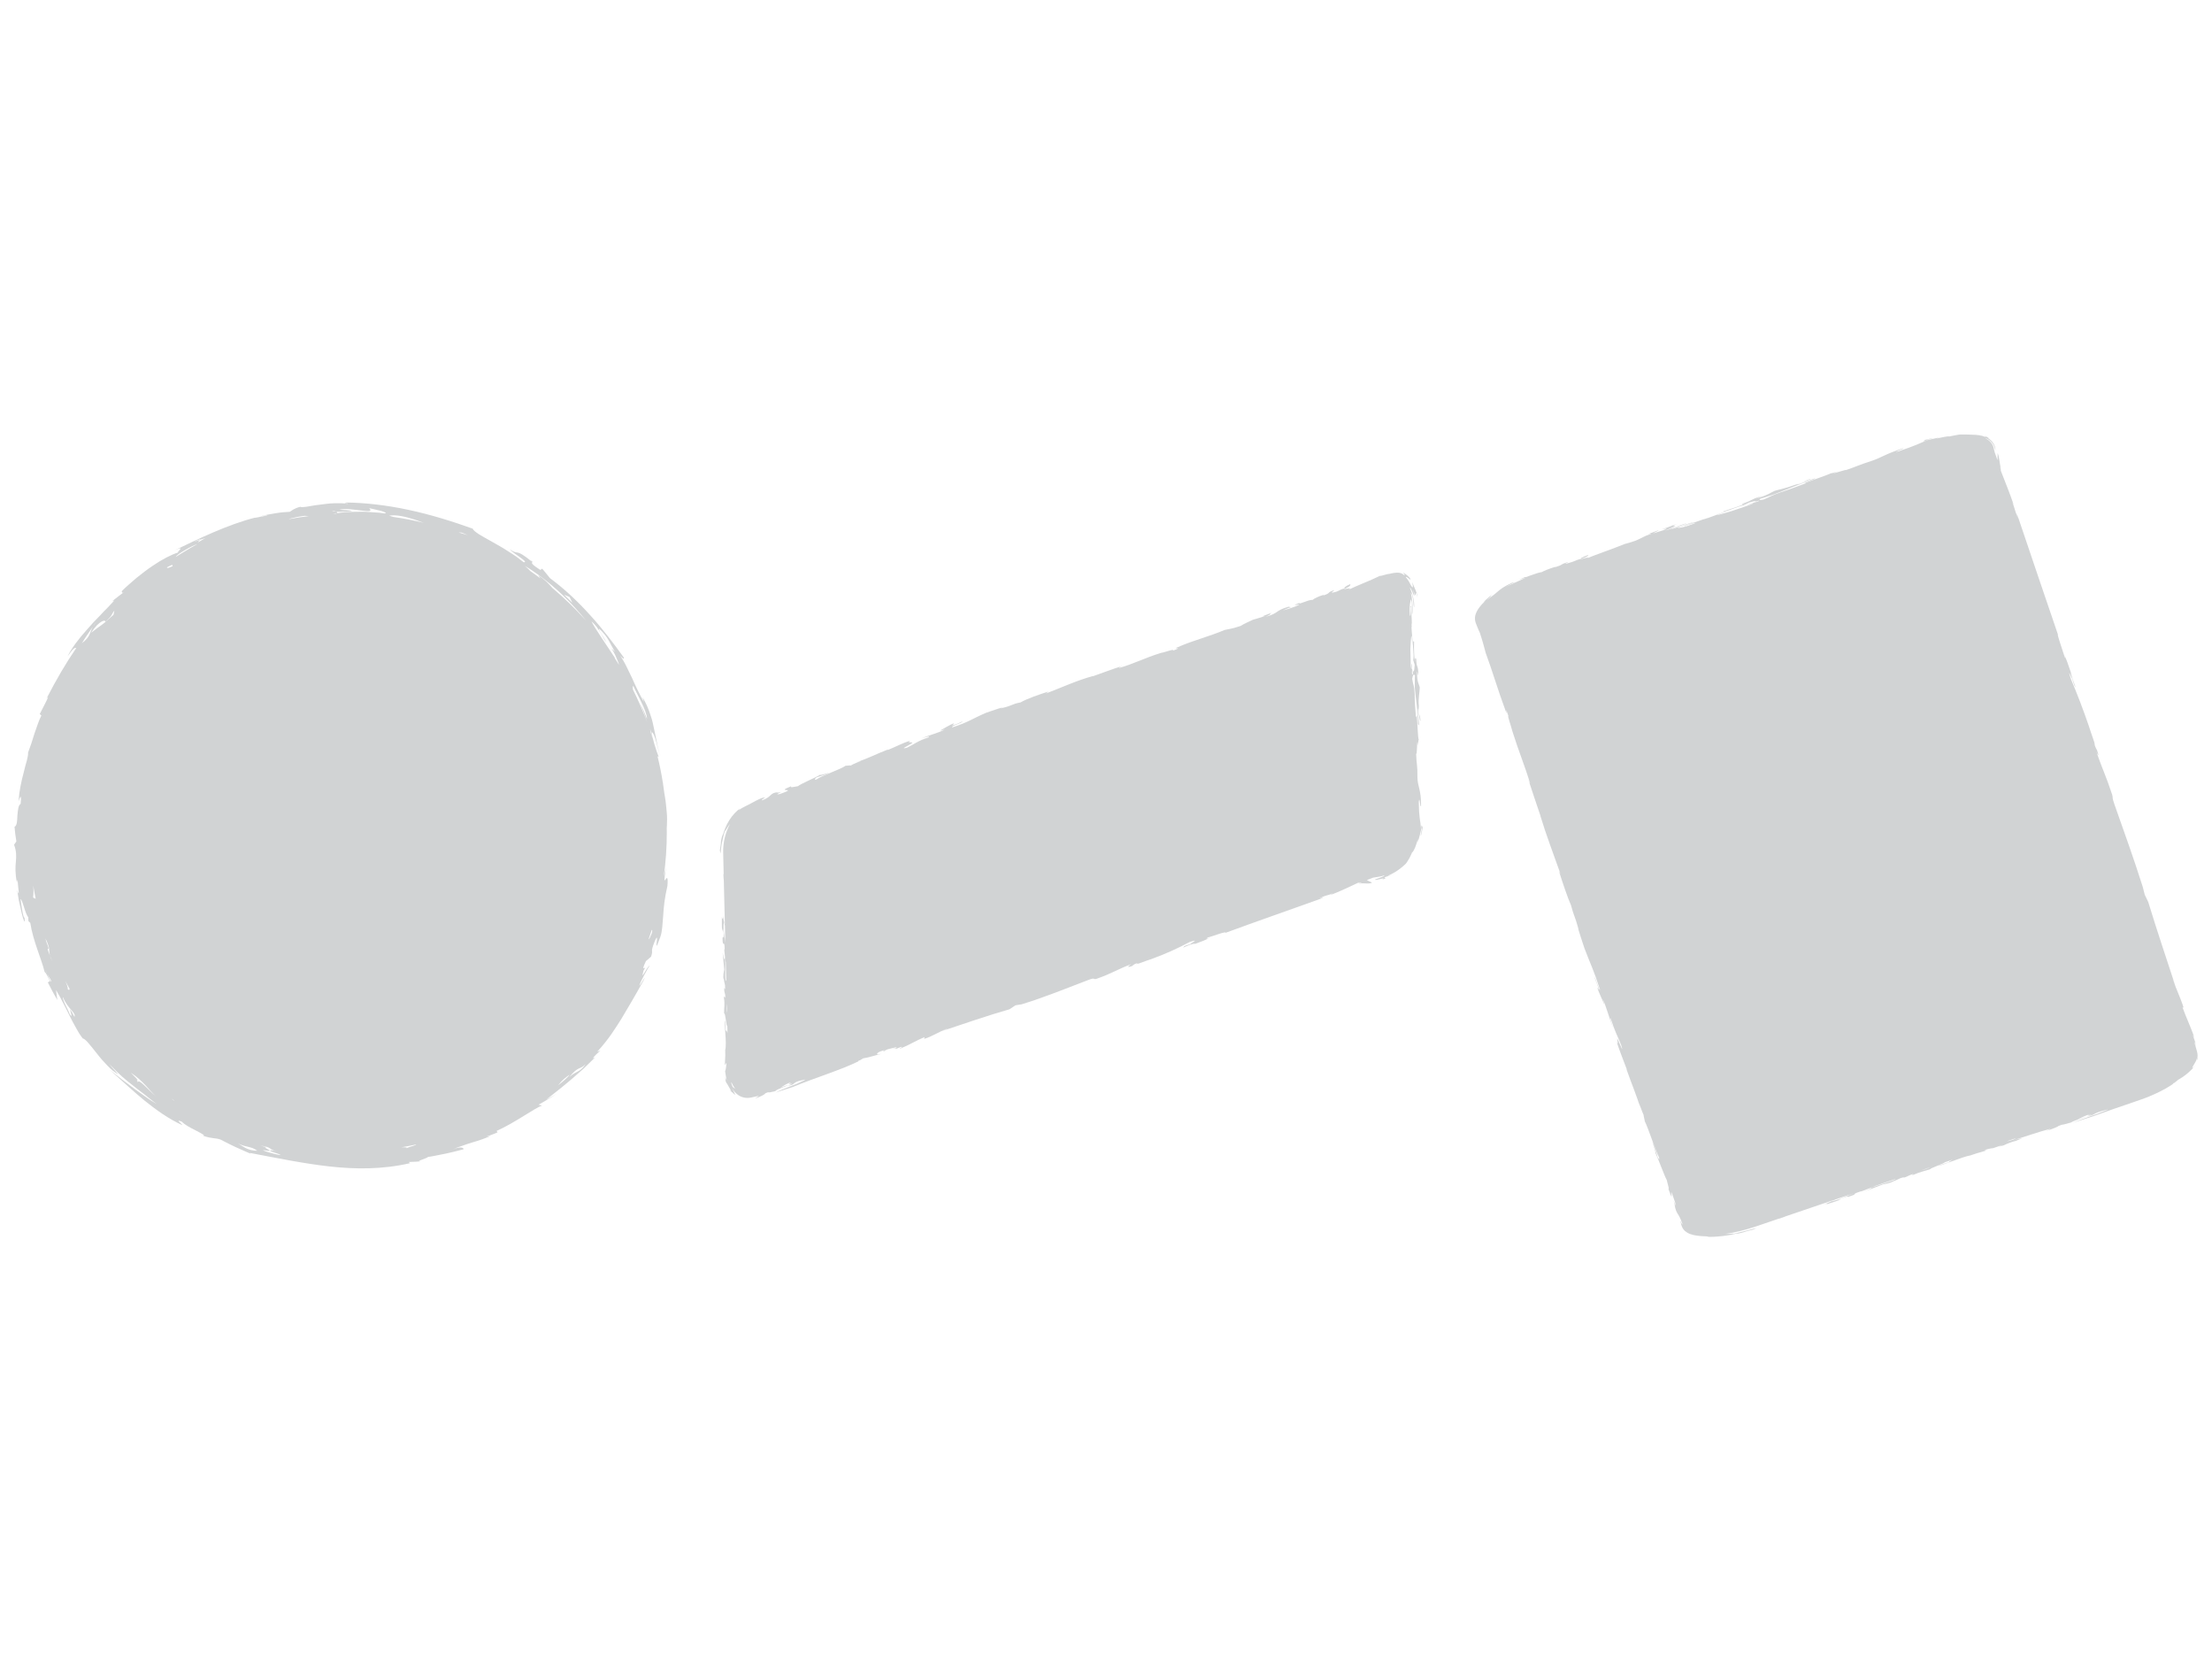
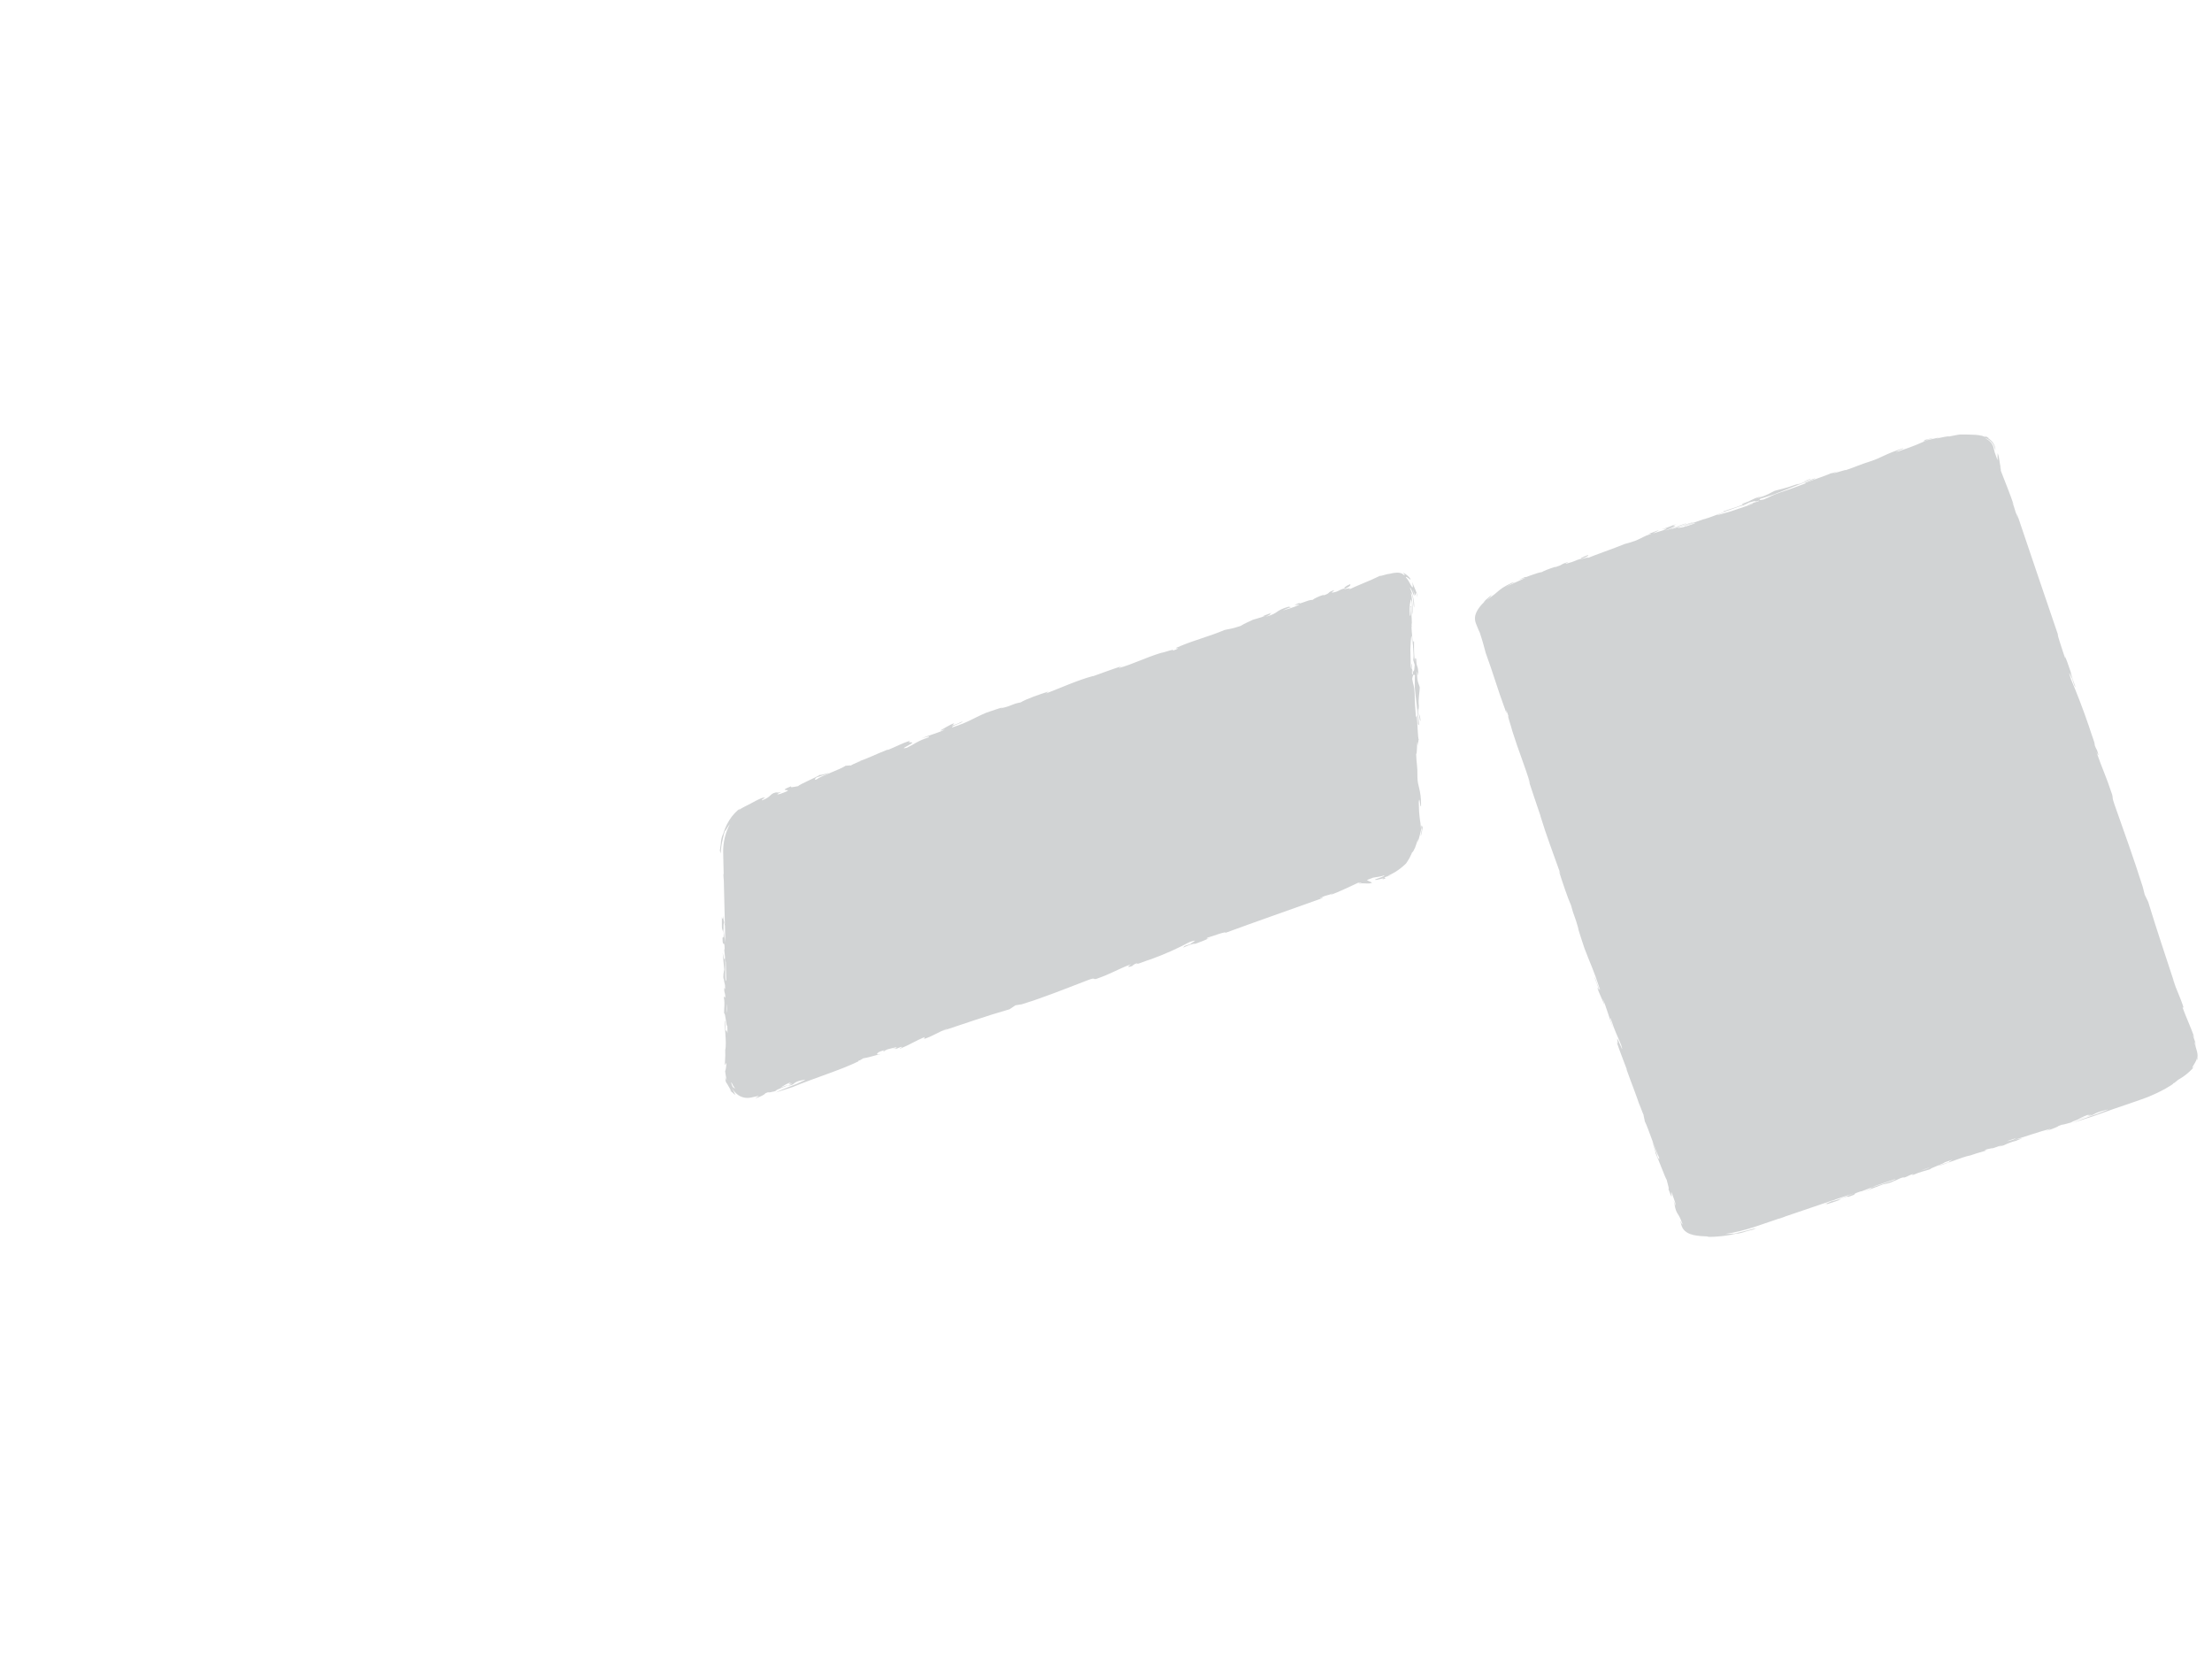
<svg xmlns="http://www.w3.org/2000/svg" xml:space="preserve" width="388px" height="293px" style="shape-rendering:geometricPrecision; text-rendering:geometricPrecision; image-rendering:optimizeQuality; fill-rule:evenodd; clip-rule:evenodd" viewBox="0 0 388 293">
  <defs>
    <style type="text/css">  .fil0 {fill:#D1D3D4;fill-rule:nonzero}  </style>
  </defs>
  <g id="Слой_x0020_1">
    <g id="_1530317016816">
      <g>
-         <path class="fil0" d="M116.73 154.23c-0.19,0.28 -0.31,0.4 0.08,-2.09 0,0 -0.19,0.75 -0.37,1.52 0.17,-1.27 0.3,-2.54 0.39,-3.83l0.02 -0.18 -0.02 0.14c0.09,-1.24 0.13,-2.5 0.13,-3.76 0,-0.28 -0.01,-0.55 -0.01,-0.82 0.01,-0.14 0.03,-0.3 0.03,-0.47 0.03,-0.65 0.06,-1.46 -0.03,-2.31 -0.09,-0.85 -0.15,-1.75 -0.29,-2.55 -0.04,-0.3 -0.09,-0.58 -0.14,-0.85 -0.06,-0.53 -0.14,-1.06 -0.22,-1.58l-0.02 -0.25 -0.03 -0.06c-0.24,-1.53 -0.55,-3.05 -0.92,-4.54l0.22 0.13c-0.2,-0.47 -0.53,-1.41 -0.79,-2.31 -0.25,-0.91 -0.48,-1.76 -0.43,-2.04 0.52,0.14 1.15,3.14 1.46,4.44 -0.14,-0.72 -0.29,-1.35 -0.42,-1.92 -0.13,-0.56 -0.23,-1.06 -0.31,-1.51 -0.2,-0.9 -0.35,-1.61 -0.49,-2.3 -0.13,-0.68 -0.33,-1.32 -0.6,-2.09 -0.14,-0.38 -0.29,-0.79 -0.49,-1.25 -0.21,-0.45 -0.46,-0.94 -0.76,-1.5l0.22 0.83c-0.78,-1.36 -1.46,-2.79 -2.08,-4.2 -0.34,-0.69 -0.67,-1.38 -0.99,-2.04 -0.32,-0.67 -0.7,-1.27 -1.07,-1.86 0.5,0.6 0.73,0.64 0.6,0.29 -1.8,-2.48 -3.62,-4.9 -5.72,-7.22 -2.09,-2.33 -4.42,-4.6 -7.21,-6.67 0,0 -0.34,-0.42 -0.68,-0.84 -0.17,-0.21 -0.34,-0.41 -0.47,-0.57l-0.22 -0.25 -0.32 0.22c-2.52,-1.61 -0.85,-1.07 -1.65,-1.72l0.14 0.24c-3.12,-2.49 -2.02,-0.93 -3.88,-2.14 0.75,0.82 3.56,2.36 2.45,2.26 -0.38,-0.31 -0.8,-0.62 -1.24,-0.95 -0.43,-0.31 -0.91,-0.6 -1.39,-0.91 -0.94,-0.63 -1.95,-1.17 -2.86,-1.7 -0.45,-0.26 -0.89,-0.5 -1.29,-0.72 -0.4,-0.22 -0.76,-0.43 -1.07,-0.63 -0.6,-0.4 -1,-0.71 -1.06,-0.96 -3.47,-1.25 -7.41,-2.49 -11.31,-3.31 -3.89,-0.84 -7.74,-1.25 -10.86,-1.28 -0.84,0.17 0.53,0.1 0.21,0.23 -0.61,-0.11 -1.44,-0.13 -2.33,-0.1 -0.89,0.01 -1.84,0.17 -2.71,0.27 -0.87,0.09 -1.66,0.27 -2.24,0.35 -0.58,0.08 -0.95,0.09 -0.98,-0.01 -1.16,0.28 -1.58,0.72 -1.88,0.89 -0.39,0.02 -0.81,0.04 -1.23,0.08 -0.43,0.04 -0.87,0.11 -1.32,0.18 -0.91,0.14 -1.86,0.32 -2.83,0.58 0,0 0.36,-0.07 0.72,-0.14 0.18,-0.04 0.36,-0.07 0.49,-0.09l0.23 -0.04 -0.14 0.1 -2.04 0.39 0.07 -0.05c-4.85,1.22 -10.04,3.76 -14.15,5.74 2.14,-0.96 0.24,0.41 0.62,0.38 -1.15,0.35 -2.8,1.19 -4.52,2.37 -0.93,0.62 -1.87,1.35 -2.79,2.09 -0.9,0.79 -1.82,1.54 -2.6,2.34 0.11,0.1 -0.05,0.43 0.4,0.15 0,0 -0.51,0.4 -1.04,0.79 -0.52,0.39 -1.02,0.81 -1.02,0.81l0.36 -0.12c-0.39,0.43 -0.78,0.85 -1.2,1.28l-0.62 0.62 -0.6 0.65c-0.41,0.42 -0.82,0.84 -1.22,1.26 -0.39,0.43 -0.77,0.86 -1.14,1.28 -1.5,1.66 -2.74,3.31 -3.41,4.7 1.09,-1.56 1.22,-1.48 1.54,-1.49 -1.87,2.74 -3.45,5.44 -5.24,8.9 0.13,-0.17 0.23,-0.27 0.28,-0.26 -0.18,0.49 -0.45,0.98 -0.7,1.48 -0.26,0.5 -0.52,1.01 -0.76,1.48l0.29 0.26c-0.47,0.88 -0.78,1.98 -1.19,3.09 -0.2,0.56 -0.34,1.14 -0.54,1.71 -0.18,0.58 -0.42,1.14 -0.61,1.7 0.04,0.25 -0.04,0.72 -0.19,1.32 -0.08,0.31 -0.17,0.64 -0.28,1 -0.09,0.36 -0.19,0.75 -0.29,1.16 -0.44,1.6 -0.81,3.46 -0.88,4.83 -0.19,1.03 0.63,-2.22 0.34,0.69 -0.41,0.17 -0.48,1.12 -0.57,2.05 -0.03,0.93 -0.08,1.84 -0.5,1.95 0,0 0.02,0.16 0.04,0.4 0.03,0.24 0.04,0.57 0.09,0.89 0.1,0.64 0.19,1.29 0.19,1.29l-0.4 0.58c0.4,1.09 0.41,1.91 0.32,2.9 -0.1,0.98 -0.15,2.11 0.17,3.72 0.07,-0.18 0.05,-0.53 0.13,-0.37 0.05,1.06 0.47,3.48 -0.09,1.64 0.07,0.44 0.19,1.13 0.31,1.89 0.17,0.75 0.34,1.56 0.5,2.23 0.33,1.34 0.65,2.1 0.49,0.76 -0.21,0.26 -0.56,-2.19 -0.7,-3.23 0.37,0.06 0.81,2.64 1.37,3.17 -0.02,0.09 0.01,0.44 0.02,0.69l0.32 0.3c0.51,3.25 1.95,6.26 2.52,8.61 0.17,0.08 0.44,0.58 0.94,1.59l-0.38 0.24c0,0 0.4,0.78 0.81,1.56 0.2,0.39 0.43,0.76 0.59,1.05 0.16,0.29 0.27,0.47 0.27,0.47 0,0 -0.06,-0.43 -0.12,-0.87 -0.06,-0.43 -0.11,-0.86 -0.11,-0.86 0.49,0.81 0.92,1.58 1.29,2.33 0.38,0.75 0.75,1.45 1.08,2.15 0.33,0.71 0.71,1.36 1.07,2.03 0.19,0.33 0.38,0.67 0.57,1 0.21,0.33 0.43,0.64 0.67,0.96 0.27,0.05 0.63,0.38 1.05,0.88 0.42,0.51 0.95,1.14 1.5,1.85 0.53,0.71 1.18,1.41 1.8,2.06 0.61,0.65 1.28,1.18 1.89,1.53 0,0 -0.41,-0.46 -0.82,-0.92 -0.21,-0.22 -0.4,-0.47 -0.54,-0.65 -0.15,-0.18 -0.24,-0.29 -0.24,-0.29 1.77,1.91 2.97,2.86 4.13,3.77 0.56,0.47 1.15,0.89 1.82,1.41 0.33,0.25 0.68,0.53 1.07,0.85 0.39,0.31 0.82,0.65 1.31,1.02 -1.78,-1.07 -2.57,-1.76 -3.64,-2.48 -0.5,-0.39 -1.06,-0.81 -1.81,-1.36 -0.38,-0.26 -0.78,-0.58 -1.24,-0.95 -0.46,-0.37 -1,-0.77 -1.59,-1.26 2.28,2.04 4.2,3.84 6.2,5.48 2.02,1.6 4.06,3.12 6.62,4.29 -0.24,-0.35 -1.38,-1.14 -0.11,-0.62 0.18,0.22 0.56,0.49 1.01,0.77 0.45,0.28 0.99,0.54 1.47,0.79 0.47,0.25 0.9,0.47 1.14,0.63 0.25,0.16 0.32,0.25 0.09,0.27 1.65,0.57 2.08,0.33 3.07,0.67 0,0 0.33,0.17 0.81,0.42 0.49,0.23 1.13,0.59 1.79,0.88 0.67,0.3 1.33,0.6 1.84,0.82 0.5,0.23 0.84,0.36 0.84,0.36l-0.15 -0.14c4.88,0.92 9.34,1.85 13.94,2.37 4.57,0.51 9.3,0.55 14.17,-0.57l-0.23 -0.21c0,0 0.63,-0.02 1.26,-0.05 0.32,-0.03 0.64,-0.05 0.88,-0.07 -1.16,0.06 1.14,-0.54 1.23,-0.76 0,0 0.09,-0.01 0.27,-0.04 0.17,-0.02 0.41,-0.06 0.7,-0.12 0.59,-0.12 1.38,-0.27 2.16,-0.43 0.78,-0.16 1.56,-0.37 2.14,-0.51 0.58,-0.15 0.97,-0.25 0.97,-0.25 0.06,-0.24 -0.46,-0.57 -1.89,0.02 0.55,-0.26 1.12,-0.46 1.69,-0.64 0.57,-0.21 1.14,-0.4 1.71,-0.57 1.15,-0.32 2.23,-0.71 3.21,-1.13l-0.75 0.11c0,0 0.5,-0.18 1.01,-0.35 0.49,-0.19 0.98,-0.4 0.98,-0.4l-0.16 -0.26c3.22,-1.42 6.69,-4.03 7.97,-4.44l-0.61 -0.15c0,0 0.8,-0.46 1.61,-0.93 0.79,-0.49 1.58,-0.99 1.58,-0.99 0,0 -0.47,0.27 -0.94,0.53 -0.23,0.13 -0.47,0.26 -0.64,0.36 -0.17,0.1 -0.29,0.16 -0.29,0.16 0.81,-0.65 1.73,-1.37 2.66,-2.11 0.91,-0.77 1.86,-1.51 2.67,-2.26 0.42,-0.36 0.81,-0.71 1.18,-1.03 0.35,-0.34 0.67,-0.65 0.95,-0.92 0.57,-0.54 0.97,-0.94 1.12,-1.1l-0.39 0.15c0.41,-0.55 0.83,-0.89 1.34,-1.38l-0.56 0.23c2.1,-2.31 3.13,-4.04 4.24,-5.78 1.05,-1.79 2.18,-3.62 3.85,-6.66 0.81,-1.71 -0.55,0.89 -0.7,0.84 0.14,-0.5 0.54,-1.27 0.92,-1.97 0.37,-0.71 0.75,-1.34 0.9,-1.56 -0.6,0.34 -1.69,3.02 -1.08,0.88 0.83,-1.33 -0.78,0.8 0.42,-1.66 0,0 0.24,-0.18 0.46,-0.38 0.22,-0.2 0.44,-0.4 0.44,-0.4 0.46,-1.46 -0.25,-0.42 0.63,-2.67 1.1,-2.53 -0.52,3.42 0.99,-0.78 0.37,-1.06 0.36,-2.3 0.5,-3.74 0.08,-1.45 0.25,-3.12 0.74,-5.2 0.16,-1.85 -0.16,-1.4 -0.34,-1.12zm-104.85 19.24c0.07,-0.26 -0.14,-0.83 -0.44,-1.49 0.25,0.47 0.5,0.93 0.75,1.39 0.04,0.22 -0.04,0.28 -0.31,0.1zm102.63 -43.87c-0.14,-0.44 -0.28,-0.88 -0.43,-1.32 0.01,-0.12 0,-0.27 -0.05,-0.5 0.15,0.58 0.32,1.21 0.48,1.82zm-3.42 -9.32c0.44,1.1 2.42,4.41 2.39,5.74 0,0 -0.29,-0.7 -0.57,-1.4 -0.14,-0.35 -0.3,-0.7 -0.42,-0.95 -0.12,-0.26 -0.2,-0.43 -0.2,-0.43 0.46,1.2 0.89,2.37 1.23,3.42 -0.73,-1.96 -1.56,-3.87 -2.49,-5.72 -0.04,-0.25 -0.09,-0.56 0.06,-0.66zm-6.42 -10.35c0.27,0.37 0.5,0.77 0.72,1.13 0.42,0.73 0.74,1.34 0.94,1.49 -0.38,-0.77 -1.44,-2.08 -1.22,-2.3 0.8,0.76 1.32,1.43 1.69,2.11 0.38,0.68 0.67,1.31 1.09,1.95l-0.61 -0.59c0.62,1.02 0.9,1.74 1.1,2.25 0.1,0.24 0.16,0.44 0.21,0.62 -0.25,-0.41 -0.52,-0.83 -0.79,-1.24l0.08 0.04c-1.37,-2.09 -3.47,-5.12 -4.13,-6.41 0.33,0.26 0.64,0.6 0.92,0.95zm-4.77 -5.24l0.5 1.01 -1.45 -1.42 0.95 0.41zm0.9 1.82c0.7,0.76 1.38,1.54 2.02,2.35 -1.83,-2.06 -3.81,-3.98 -5.92,-5.75 -0.66,-0.74 -1.33,-1.51 -2.5,-2.23 0.13,0.18 0.25,0.35 0.38,0.54 -0.57,-0.44 -1.15,-0.86 -1.74,-1.27 -0.1,-0.12 -0.39,-0.4 -0.97,-0.93 3.14,1.93 6.13,4.43 8.73,7.29zm-19.83 -13.12l1.08 0.45 -1.61 -0.47 0.53 0.02zm-8.2 -2.27c0.5,0.18 1.01,0.36 1.53,0.55 -1.74,-0.42 -3.51,-0.77 -5.3,-1.02 -0.25,-0.07 -0.5,-0.15 -0.74,-0.22 1.19,-0.22 2.81,0.15 4.51,0.69zm-13.79 -1.39c0.87,0.07 2.17,-0.03 2.77,-0.11 -0.35,-0.2 -1.71,-0.14 -2.23,-0.24 0.5,-0.11 1.16,-0.15 1.84,-0.09 0.69,0.06 1.4,0.16 2,0.23 1.21,0.14 2.01,0.26 1.41,-0.41 0.42,0.1 1.35,0.29 2.04,0.47 0.7,0.21 1.15,0.41 0.64,0.45 -0.56,-0.1 -1.26,-0.16 -2.02,-0.2 -0.75,-0.05 -1.56,-0.12 -2.35,-0.09 -0.8,0.01 -1.57,0.01 -2.26,0.05 -0.68,0.06 -1.27,0.13 -1.7,0.2 -0.1,0.07 -0.29,0.12 -0.68,0.14 0.11,-0.05 0.37,-0.09 0.68,-0.14 0.1,-0.08 0.04,-0.18 -0.14,-0.26 -0.34,-0.02 -0.63,-0.06 -0.77,-0.13 0.3,-0.01 0.59,0.05 0.77,0.13zm-7.74 1.13c0.37,-0.1 0.82,-0.19 1.22,-0.27 0.4,-0.06 0.77,-0.11 0.98,-0.14 0.22,0.02 0.46,0.03 0.71,0.05 -1.19,0.14 -2.37,0.33 -3.54,0.55 0.15,-0.07 0.37,-0.13 0.63,-0.19zm-16.15 3.79l0.91 -0.29c-2.11,1.28 -1.06,0.55 -0.91,0.29l-1.1 0.37c1.01,-0.5 1.16,-0.49 1.1,-0.37zm-4.25 3c0.03,-0.1 0.23,-0.28 0.52,-0.51 0.29,-0.2 0.69,-0.45 1.11,-0.69 0.42,-0.24 0.85,-0.48 1.24,-0.67 0.39,-0.19 0.73,-0.32 0.94,-0.39 -1.22,0.62 -4.23,2.53 -3.81,2.26zm-1.54 1.83c1.38,-0.76 0.81,-0.22 1,-0.22l-0.09 0.05c-0.56,0.25 -0.98,0.4 -0.91,0.17zm-5.93 4.68l-0.06 -0.04 0.06 0.04zm-5.56 4.84c0.44,-0.25 0.68,-0.18 0.68,0.03 1.39,-1.26 0.94,-1.18 1.57,-1.96l-0.15 0.73c-1.01,0.9 -1.54,1.4 -2.09,1.79 -0.55,0.38 -1.02,0.72 -1.86,1.39 0.38,-0.56 0.72,-1 1.03,-1.33 0.32,-0.31 0.59,-0.52 0.82,-0.65zm-3.15 3.32c0.17,-0.27 0.39,-0.64 0.65,-1 0.49,-0.71 0.98,-1.43 0.98,-1.43 0.15,-0.27 0.35,-0.58 0.66,-0.91 0,0 -0.16,0.22 -0.34,0.45 -0.15,0.23 -0.32,0.46 -0.32,0.46 -0.33,0.59 -0.42,1.03 -0.63,1.45 -0.21,0.42 -0.52,0.85 -1.29,1.44 0,0 0.11,-0.18 0.29,-0.46zm-8.83 42.98c0.13,0.77 0.27,1.53 0.43,2.29 -0.13,-0.07 -0.24,-0.02 -0.46,-0.23 0.09,-0.64 0.09,-1.33 0.03,-2.06zm3.08 16.86c0,0 -0.16,-0.33 -0.32,-0.66 -0.17,-0.34 -0.31,-0.69 -0.31,-0.69 -0.14,-0.26 -0.27,-0.54 -0.37,-0.87l0.37 0.87c0.36,0.68 0.82,1.08 0.63,1.35zm-0.14 -4.58c-0.38,-0.98 -0.54,-1.24 -0.23,-1.24 -0.04,-0.26 -0.17,-0.57 -0.3,-0.88 -0.13,-0.31 -0.23,-0.63 -0.26,-0.89 0.43,0.93 0.59,1.38 0.62,1.76 0.05,0.38 0.01,0.68 0.17,1.25 0.1,0.26 0.21,0.55 0.36,0.91 -0.2,-0.38 -0.29,-0.66 -0.36,-0.91zm4.29 10.72c-0.33,-0.63 -0.49,-0.93 -0.79,-1.35 0.04,0.4 0.59,1.75 -0.03,0.91 -0.11,-0.37 -0.48,-1.06 -0.78,-1.69 -0.3,-0.64 -0.52,-1.21 -0.4,-1.3 0.37,0.99 0.97,1.68 1.41,2.2 0.45,0.52 0.74,0.88 0.59,1.23zm11.14 11.51l-0.22 -0.55 0.39 0.3 -1.43 -1.47c2.24,1.5 3.32,3.2 4.37,4.11 -0.98,-0.72 -3.1,-3.29 -3.11,-2.39zm5.88 2.84l0.41 0.27 0.04 0.1 -0.45 -0.37zm11.7 7.87l-0.37 -0.19 0.37 0.19c1.46,0.73 2.23,0.43 3.35,1.27 -1.69,0.01 -2.54,-0.81 -3.35,-1.27zm5.17 1.49c-0.69,-0.21 -1.08,-0.42 -0.58,-0.31 1.26,0.24 0.99,0.04 0.62,-0.16 -0.38,-0.21 -0.86,-0.47 -0.03,-0.34l-0.2 -0.04 -0.45 -0.11c-0.32,-0.09 -0.64,-0.17 -0.64,-0.17 1.08,0.15 1.43,0.32 1.7,0.5 0.27,0.18 0.46,0.38 1.22,0.51l-1.02 -0.18c-0.86,0.11 1.49,0.56 1.63,0.84 -0.6,-0.08 -1.57,-0.33 -2.25,-0.54zm24.26 -0.65c0.32,-0.11 0.08,-0.18 -0.41,-0.18l-0.41 0.01c0.89,-0.15 1.76,-0.32 2.63,-0.51 -0.09,0.18 -0.97,0.33 -1.81,0.68zm26.67 -11.05c1,-1.19 1.2,-1.23 2.02,-1.86 -0.16,0.33 -1.18,1.24 -2.02,1.86zm3.48 -2.43c-0.38,0.21 -0.79,0.37 -1.52,1 0.83,-0.99 1.26,-1.3 1.64,-1.49 0.38,-0.18 0.71,-0.25 1.26,-0.8 -0.6,0.85 -0.99,1.08 -1.38,1.29zm12.99 -24.29l-0.4 0.92 -0.2 0.23c0.19,-0.55 0.38,-1.09 0.56,-1.64 0.1,-0.12 0.14,0 0.04,0.49z" />
-       </g>
+         </g>
      <path class="fil0" d="M385.43 185.58c0.02,-0.15 0.07,-0.47 0.01,-0.84 -0.01,-0.11 -0.04,-0.26 -0.07,-0.37 -0.03,-0.1 -0.07,-0.22 -0.1,-0.33 -0.06,-0.22 -0.13,-0.45 -0.19,-0.65 -0.12,-0.41 -0.21,-0.73 -0.17,-0.75 0.13,0.34 0.2,0.62 0.27,0.86 0.14,0.33 -0.4,-1.42 0,-0.42l-0.47 -1.33c-0.21,-0.8 0.27,0.49 0.2,0.16 -0.8,-2.2 -1.36,-3.29 -2.09,-5.28 0.07,0.08 0.24,0.05 0.19,0.04 -0.48,-1.57 -1.31,-3.26 -1.92,-5.02 0.14,0.24 0.34,0.91 0.55,1.43 -1.77,-5.4 -3.27,-9.82 -4.83,-14.93l-0.61 -1.26 -0.34 -1.35c-1.7,-5.36 -3.19,-9.41 -4.96,-14.45 -0.54,-1.57 -0.2,-0.98 -0.41,-1.74 -1.15,-3.47 -1.63,-4.24 -2.78,-7.53 0.2,0.44 0.61,1.16 0.13,-0.26 -0.13,-0.24 -0.27,-0.39 -0.54,-1.3l0.2 0.44c-0.2,-0.84 -0.54,-1.61 -1.08,-3.32 -1.02,-2.99 -2.11,-5.81 -3.13,-8.21 -0.88,-2.65 0.27,0.22 0.14,-0.3 0.57,1.89 0.47,1.29 0.66,1.67 -0.38,-0.97 -0.81,-2.15 -0.87,-2.7 -0.47,-1.37 -0.68,-2 -1.22,-3.33 0.27,0.67 0.41,1.28 0.14,0.65 -0.34,-1.13 -1.36,-3.99 -1.16,-3.88 -2.24,-6.51 -4.69,-13.81 -7.06,-20.79 -0.48,-1.15 0.27,0.9 0,0.27 -0.68,-1.68 -0.41,-1.37 -0.96,-2.71l0.28 0.54c-0.68,-2.05 -1.57,-4.16 -2.31,-6.11 0.2,0.29 -0.48,-1.65 0.13,-0.03 -0.34,-0.96 -0.32,-2.27 -0.66,-2.99l-0.02 1.22c-0.05,-0.04 -0.49,-1.4 -0.47,-1.26 -0.05,-0.22 -0.11,-0.45 -0.17,-0.68l-0.08 -0.35c-0.05,-0.16 -0.12,-0.31 -0.2,-0.45 -0.33,-0.58 -0.81,-0.88 -1.14,-1.04 -0.14,-0.12 0.22,-0.02 0.71,0.35 0.24,0.19 0.5,0.48 0.68,0.83 0.04,0.09 0.08,0.19 0.11,0.28 0.02,0.06 0.04,0.12 0.06,0.18 0.04,0.11 0.08,0.22 0.11,0.32 0.05,0.02 0.02,-0.14 -0.03,-0.38 -0.01,-0.03 -0.02,-0.06 -0.03,-0.09 -0.01,-0.04 -0.01,-0.06 -0.03,-0.12 -0.04,-0.1 -0.08,-0.21 -0.13,-0.32 -0.11,-0.21 -0.24,-0.4 -0.39,-0.56 -0.29,-0.33 -0.58,-0.5 -0.69,-0.59 -0.11,-0.09 -0.05,-0.1 0.33,0.11 -0.53,-0.36 -0.78,-0.41 -0.88,-0.44 -0.09,-0.03 -0.03,0.01 0.05,0.06 0.09,0.04 0.2,0.11 0.21,0.13 0.01,0.02 -0.09,-0.01 -0.4,-0.12 0,0 -0.44,-0.17 -0.88,-0.27 -0.44,-0.11 -0.87,-0.17 -0.87,-0.17 0,0 0.33,0.05 0.67,0.13 0.33,0.08 0.67,0.2 0.67,0.2 -0.74,-0.19 -1.23,-0.19 -1.76,-0.21 -0.54,-0.02 -1.13,-0.04 -2.05,-0.03 0,0 -0.48,0.06 -0.94,0.16 -0.47,0.08 -0.93,0.19 -0.93,0.19 -0.21,-0.11 -1.36,0.18 -2.3,0.37l0.57 -0.21c-1.25,0.28 -1.74,0.39 -2.52,0.57 0.66,-0.32 1.13,-0.28 1.4,-0.47 0,0 -0.35,0.07 -0.69,0.16 -0.35,0.08 -0.69,0.17 -0.69,0.17 0.03,0.07 -0.82,0.38 0.17,0.14 -0.6,0.26 -1.07,0.46 -1.76,0.75 -0.68,0.28 -1.6,0.62 -3.11,1.13 -1.42,0.34 1.43,-0.61 0.82,-0.54 -3.17,1.02 -3.74,1.63 -5.59,2.24 -2.36,0.75 -2.18,0.82 -4.56,1.63 0.73,-0.34 -1.7,0.48 -2.16,0.54l0.91 -0.4c-0.61,0.23 -1.21,0.41 -1.26,0.37 -0.32,0.21 -3.16,1.17 -4.64,1.73l0.31 0c-1.27,0.47 -3.02,1.14 -4.39,1.57 -2.01,0.72 -1.52,0.65 -3.04,1.29 -0.9,0.2 -0.84,0.07 -0.59,-0.14 0.56,-0.13 1.47,-0.47 2.37,-0.75 2.53,-0.95 4.45,-1.83 7.01,-2.65 1.03,-0.61 -1.71,0.61 -2.98,0.95 0.04,-0.03 0.12,-0.06 0.22,-0.1 -0.11,0.04 -0.21,0.07 -0.32,0.1 0.91,-0.34 2.39,-0.88 2.59,-1.09 -1.52,0.55 -1.02,0.62 -2.96,1.16 -1.39,0.54 -2.6,0.75 -3.46,1.02 -0.9,0.41 -0.88,0.61 -3.2,1.36l0.96 -0.48c-2.61,0.89 -1.16,0.62 -3.58,1.43 0.86,-0.27 -0.77,0.41 0.84,-0.13 -0.77,0.34 -2.52,0.95 -3.85,1.36 -0.34,0.13 -0.06,0.06 -0.1,0.13 1.48,-0.4 2.27,-0.87 3.5,-1.14l0.97 -0.49c1.37,-0.41 1.54,-0.34 0.73,0 0.38,-0.13 0.71,-0.27 1,-0.34 0.3,0.14 -1.65,0.48 -2.06,0.82l0.95 -0.34c0.17,0 -0.08,0.12 -0.53,0.29l-3.21 1.09c-1.29,0.38 -2.39,0.72 -2.51,0.66l1.85 -0.68c-0.99,0.25 -2.37,0.86 -3.46,1.22 -0.08,0.01 -0.18,0.04 -0.31,0.07 0.05,-0.01 0.09,-0.01 0.09,0 -0.23,0.08 -0.44,0.13 -0.62,0.17 -0.96,0.32 -2.34,0.85 -3.24,1.12l0.14 0.06 0.1 -0.09c0.88,-0.3 2.08,-0.64 1.44,-0.35 -1.95,0.73 -2.4,0.69 -2.9,0.77 0.4,-0.29 1.92,-0.65 2.91,-1.04 -0.65,0.07 -2.01,0.67 -4.08,1.27 0.76,-0.43 2.37,-0.8 2.76,-1.09 -1.65,0.53 -2.04,0.78 -3.78,1.33 0.2,-0.15 1.88,-0.72 1.74,-0.78l-1.12 0.34c2.71,-0.94 -0.54,-0.03 1.57,-0.79 -1.03,0.28 -1.36,0.6 -2.82,0.99 0.42,-0.07 1.6,-0.34 0.26,0.18l-1.56 0.48c-0.67,0.15 1.55,-0.7 0.53,-0.42l-1.6 0.6c0.07,0.02 0.85,-0.22 0.39,0.01 -0.95,0.27 -1.47,0.69 -2.55,1.13 -0.88,0.3 -1.58,0.52 -1.9,0.58 -2.16,0.88 -4.96,1.82 -6.95,2.64 1.36,-0.56 -0.1,-0.14 -0.96,0.08 1.59,-0.57 1.56,-0.71 1.41,-0.76 -0.96,0.34 -1.55,0.7 -1.04,0.58 -1.64,0.5 -1.09,0.48 -2.55,0.87 -0.94,0.26 0.42,-0.3 0.08,-0.24 -1.75,0.59 -0.42,0.33 -2.33,0.95 0.1,-0.06 0.27,-0.12 0.11,-0.1 -1.04,0.32 -2.12,0.76 -2.32,0.91 -0.58,0.09 -1.34,0.35 -1.96,0.58 -0.61,0.23 -1.06,0.42 -0.98,0.28 -2.46,1.08 0.4,-0.06 -0.06,0.21 -0.49,0.24 -1.21,0.55 -1.86,0.85 -0.66,0.3 -1.26,0.59 -1.54,0.74 0.58,-0.33 1.1,-0.65 1.69,-0.89l-0.57 0.12c-1.52,0.72 -1.93,1.09 -2.34,1.42 -0.2,0.17 -0.39,0.34 -0.7,0.59 -0.31,0.24 -0.74,0.55 -1.38,1.08 0.61,-0.59 0.72,-0.68 0.73,-0.72 0.01,-0.05 -0.07,-0.03 0.24,-0.32 -0.2,0.16 -0.81,0.64 -1.19,1.01 -0.37,0.37 -0.55,0.57 0.06,0.05 -0.46,0.42 -0.84,0.82 -1.14,1.24 -0.31,0.41 -0.55,0.85 -0.69,1.37 -0.07,0.34 -0.08,0.73 0.02,1.1l0.04 0.14 0.02 0.07 0.02 0.05 0.07 0.18c0.05,0.12 0.09,0.24 0.14,0.35 0.18,0.46 0.35,0.87 0.49,1.14 0.52,1.58 0.83,2.77 1.03,3.54 1.21,3.27 2.09,6.37 3.37,9.82l-0.08 -0.26c0.89,2.71 -0.24,-1.25 0.71,1.56 -0.28,-0.33 0.46,1.71 0.69,2.65 1.09,3.47 2.13,5.91 3.1,9.11 -0.04,-0.01 -0.14,-0.2 -0.36,-0.82 0.78,2.44 1.47,4.38 2.2,6.57l-0.05 -0.09c1.07,3.54 2.29,6.66 3.56,10.27 -0.12,-0.29 -0.2,-0.34 -0.3,-0.56 0.58,1.83 1.55,4.76 2.12,5.99 0.59,2.22 0.54,1.42 1.34,4.25 0.02,0.17 -0.12,-0.27 -0.19,-0.45 0.41,1.39 0.76,2.35 1.21,3.75 1.14,3.02 1.59,3.71 2.74,7.28 -0.15,0.25 -0.8,-2.16 -0.99,-2.19 0.28,0.7 0.53,1.3 0.81,2.29 -0.28,-0.56 -0.09,-0.11 -0.31,-0.49 0.1,0.39 0.42,1.12 0.7,1.76 0.14,0.32 0.27,0.62 0.37,0.83 0.05,0.11 0.09,0.2 0.11,0.26 0.03,0.06 0.04,0.09 0.04,0.09 0.05,0.03 -0.01,-0.24 -0.26,-0.94 0.41,0.79 1.2,3.49 1.84,5.19 -0.19,-0.56 -0.75,-2.33 -0.42,-1.7 0.74,2.32 1.19,3.02 1.82,4.61 0.63,2.16 -0.7,-1.51 -0.71,-1.07 0.07,0.38 0.24,1.27 -0.12,0.4 0.62,1.92 1.21,3.26 1.82,4.95l-0.06 -0.03c0.83,2.37 1.87,4.85 2.47,6.88l-0.32 -1.08c0.16,0.38 0.56,1.59 0.86,2.22 -0.08,-0.04 0.25,1.1 0.18,1.05 0.62,1.2 1.92,5.27 2.51,6.35 0.16,0.65 -0.1,0.17 -0.22,0 -0.49,-1.51 -0.62,-2.04 -0.97,-2.8 0.42,1.25 0.68,2.19 0.56,2.01 0.56,1.21 1.63,4.17 1.98,4.75 0.24,0.94 0.5,1.82 0.28,1.54 1.37,3.81 -0.3,-2.01 1.17,2.32 0.56,2.01 -0.8,-1.88 0.08,0.85l-0.18 -0.49c0.37,2.07 0.67,1.31 1.42,3.54 -0.06,0.35 -0.64,-1.51 -0.23,0.06 0.04,0.13 0.09,0.25 0.13,0.37 0.06,0.15 0.13,0.29 0.22,0.41 0.17,0.25 0.38,0.44 0.59,0.57 0.41,0.28 0.82,0.4 1.22,0.5 0.8,0.17 1.59,0.22 2.68,0.26l-0.34 0.06c0.7,0.02 1.73,-0.02 2.75,-0.14 1.02,-0.12 2.02,-0.31 2.7,-0.48 0.07,0.02 -0.13,0.06 -0.39,0.13 1.27,-0.25 1.51,-0.36 1.71,-0.43 0.2,-0.07 0.35,-0.11 1.37,-0.36l0.54 -0.27c-0.51,0.14 -1.25,0.34 -2.03,0.54 -0.78,0.19 -1.6,0.38 -2.24,0.55 0.64,-0.17 0.12,-0.12 -0.49,-0.07 -0.27,0.02 -0.56,0.03 -0.76,0.03 1.67,-0.23 3.52,-0.68 5.43,-1.32l4.76 -1.62 -0.73 0.27 0.19 -0.04 1.1 -0.42 8.36 -2.84c-0.41,0.21 -0.65,0.4 -1.73,0.75 0.89,-0.26 0.75,-0.14 0.24,0.09 0.96,-0.31 2.99,-0.96 2.61,-0.92l-0.36 0.1c0.07,-0.08 0.59,-0.28 0.84,-0.39 1.32,-0.45 0.64,-0.12 0.92,-0.17 2.2,-0.71 0.11,-0.26 2.12,-0.94l0.27 -0.05c0.77,-0.31 1.9,-0.7 2.41,-0.95l3.5 -1.19c-0.04,0.27 -3.47,1.13 -4.51,1.65 1.07,-0.3 -0.56,0.34 -0.98,0.55l3.28 -1.25c0.28,-0.05 1.3,-0.24 1.87,-0.55l-0.27 0.09c1.31,-0.48 0.92,-0.48 2.07,-0.83 0.18,-0.03 -0.15,0.13 -0.23,0.18 1.06,-0.33 0.85,-0.36 1.54,-0.62 1.06,-0.33 -0.48,0.29 0.4,0.03 1.18,-0.53 1.94,-0.63 2.99,-1 -0.44,0 2.98,-1.23 2.38,-1.15l1.47 -0.5c-0.43,0.22 -0.85,0.44 -0.48,0.39l-2.02 0.67c0.4,0.09 4.18,-1.56 5.59,-1.79 1.08,-0.35 0.81,-0.29 2.88,-0.89l-0.41 -0.06c1.07,-0.31 1.44,-0.33 1.51,-0.32 0.61,-0.22 1.17,-0.4 1.75,-0.59 -0.15,0.08 -0.35,0.17 -0.73,0.31 0.84,-0.17 1.05,-0.29 1.31,-0.43 0.42,-0.19 1.07,-0.41 1.74,-0.63l-0.58 0.27c0.4,-0.16 0.89,-0.34 0.92,-0.39 0.28,-0.09 0.54,-0.19 0.78,-0.28 -0.18,0.03 -0.66,0.07 -1.62,0.35 2.48,-0.77 4.38,-1.46 6.53,-2.02 -0.06,0.08 -0.91,0.44 -0.65,0.35 1.06,-0.33 2.17,-0.8 2.05,-0.85 0.24,-0.08 0.42,-0.15 0.58,-0.2 0.21,-0.03 0.47,-0.06 0.98,-0.22 0.12,-0.03 0.31,-0.08 0.67,-0.19 0.3,-0.26 2.34,-0.88 2.76,-1.09 -0.48,0.15 -1.06,0.35 -1.65,0.55 0.81,-0.38 1.53,-0.74 2.21,-0.89 -1.54,0.62 1.72,-0.42 -0.63,0.42 1.73,-0.38 0.83,-0.42 2.6,-0.96l1.17 -0.31c-0.14,0.16 -1.83,0.68 -1.55,0.62l0.79 -0.28c-0.77,0.35 -3.76,1.31 -5.55,2.05l3.69 -1.19c2.3,-0.85 4.91,-1.73 7.42,-2.59 0.62,-0.22 1.26,-0.43 1.88,-0.67 0.61,-0.24 1.21,-0.49 1.78,-0.76 1.14,-0.53 2.17,-1.11 3.05,-1.72l-0.15 0.1c0.05,-0.05 0.08,-0.08 0.1,-0.15l0.18 -0.07c0,0 0.17,-0.13 0.33,-0.26 0.17,-0.13 0.33,-0.27 0.33,-0.27 0.42,-0.23 1,-0.61 1.6,-1.1 0.59,-0.5 1.21,-1.09 1.65,-1.83 -0.29,0.45 -0.47,0.63 -0.57,0.73 -0.1,0.1 -0.13,0.1 -0.19,0.11 0.02,-0.11 0.05,-0.2 0.18,-0.41 0.06,-0.1 0.15,-0.24 0.26,-0.44 0.12,-0.19 0.26,-0.45 0.37,-0.83 0.05,0.01 0,0.24 -0.03,0.34 0,0.05 0,0.06 0.03,-0.01 0.04,-0.06 0.11,-0.2 0.18,-0.51 -0.08,0.31 -0.12,0.32 -0.1,0.17zm-61.17 23.98l0.97 -0.32c-1.47,0.54 -2.48,1.04 -3.64,1.35 -0.6,0.16 -0.14,-0.05 0.38,-0.27l2.27 -0.77c0.01,0 0.01,0 0.02,0.01zm12.58 -4.29l1.77 -0.6c-0.62,0.29 -1.16,0.44 -1.77,0.6zm15.18 -4.7c0.06,-0.03 0.12,-0.07 0.2,-0.11l0.01 0 -0.21 0.11zm1.07 -0.71c-0.71,0.22 -0.96,0.26 -1.03,0.25l1.66 -0.57c-0.16,0.09 -0.35,0.19 -0.63,0.32z" />
      <path class="fil0" d="M126.85 146.06c-0.22,0.63 -0.31,1.01 -0.35,1.26 -0.05,0.24 -0.05,0.36 -0.05,0.46 0,0.2 -0.04,0.34 -0.18,1.36l0.12 0.52c0.05,-0.5 0.11,-1.23 0.27,-1.99 0.15,-0.77 0.37,-1.56 0.55,-2.21 -0.18,0.65 0.08,0.16 0.39,-0.35 0.15,-0.24 0.31,-0.46 0.44,-0.62 -0.77,1.43 -1.24,3.22 -1.19,5.01l0.1 4.35 -0.04 -0.64 -0.04 0.17 0.09 1 0.19 7.69c-0.12,-0.36 -0.27,-0.56 -0.28,-1.55 -0.03,0.82 -0.15,0.71 -0.25,0.26 0,0.89 -0.02,2.76 0.11,2.38l0.03 -0.33c0.09,0.05 0.13,0.52 0.18,0.75 0.03,1.21 -0.14,0.61 -0.2,0.88 0,2.03 0.34,0.05 0.37,1.89l-0.06 0.26c0.09,0.69 0.14,1.71 0.26,2.16l0.08 3.23c-0.38,0.01 0,-3.2 -0.27,-4.11 -0.07,1 -0.24,-0.47 -0.36,-0.84l0.28 2.97c-0.06,0.27 -0.27,1.25 -0.09,1.74l0.01 -0.24c0.08,1.19 0.27,0.79 0.23,1.86 -0.04,0.18 -0.12,-0.12 -0.16,-0.18 -0.02,0.98 0.13,0.76 0.19,1.39 -0.02,0.98 -0.21,-0.41 -0.24,0.41 0.21,1.05 0,1.78 0.03,2.75 0.23,-0.44 0.41,2.67 0.57,2.09l0.03 1.35c-0.11,-0.37 -0.23,-0.74 -0.34,-0.38l-0.03 -1.85c-0.33,0.42 0.31,3.8 -0.03,5.16 0.01,0.99 0.05,0.73 -0.07,2.66l0.29 -0.42c-0.06,0.98 -0.18,1.39 -0.24,1.46 0.08,0.59 0.16,1.12 0.29,1.63 -0.08,-0.1 -0.17,-0.27 -0.25,-0.61 -0.01,0.42 0.03,0.67 0.09,0.84 0.05,0.17 0.13,0.26 0.21,0.34 0.2,0.32 0.45,0.85 0.78,1.31 -0.01,0.02 -0.38,-0.33 -0.38,-0.33 0.2,0.29 0.49,0.59 0.56,0.57 0.15,0.18 0.32,0.32 0.49,0.44 -0.07,-0.16 -0.24,-0.55 -0.6,-1.27 0.24,0.46 0.54,0.83 0.89,1.11 0.34,0.29 0.73,0.49 1.16,0.59 0.42,0.11 0.88,0.11 1.36,0.01 0.25,-0.05 0.46,-0.1 0.66,-0.15 0.22,-0.05 0.43,-0.1 0.64,-0.14 -0.06,0.12 -0.77,0.49 -0.56,0.43 0.86,-0.26 1.77,-0.75 1.69,-0.87 0.19,-0.08 0.34,-0.13 0.47,-0.18 0.16,0.02 0.37,0.04 0.77,-0.09 0.09,0 0.25,-0.03 0.54,-0.12 0.28,-0.37 1.91,-0.82 2.26,-1.07 -0.39,0.11 -0.86,0.28 -1.33,0.46 0.67,-0.42 1.28,-0.84 1.81,-0.89 -1.26,0.63 1.36,-0.2 -0.55,0.55 1.36,-0.14 0.7,-0.49 2.12,-0.88l0.93 -0.19c-0.14,0.24 -1.49,0.63 -1.27,0.62l0.63 -0.25c-0.63,0.37 -3.04,1.14 -4.52,1.89l2.98 -0.96c3.74,-1.57 8.43,-2.97 11.6,-4.54l-0.14 0.06c0.06,-0.04 0.08,-0.09 0.13,-0.18l0.14 0 0.63 -0.37c0.72,-0.08 2.06,-0.52 3.2,-0.78 -0.72,0.13 -0.72,0.13 -0.79,0.01 0.14,-0.24 0.24,-0.36 1.31,-0.67 0.01,0.13 -0.64,0.36 0.14,0.19 -0.4,0.08 -0.04,-0.15 0.42,-0.33 0.6,-0.12 1.6,-0.46 1.61,-0.33 -0.27,0.14 -0.49,0.17 -0.68,0.22 -0.28,0.13 1.13,-0.28 0.31,0.13l1.08 -0.43c0.63,-0.11 -0.42,0.33 -0.17,0.32 1.8,-0.74 2.71,-1.39 4.34,-2.06 -0.07,0.1 -0.08,0.41 -0.07,0.32 1.26,-0.36 2.68,-1.3 4.1,-1.83 -0.2,0.17 -0.74,0.32 -1.17,0.52 4.37,-1.44 7.93,-2.71 12.03,-3.88l1.05 -0.7 1.08 -0.17c4.31,-1.33 7.6,-2.72 11.7,-4.27 1.27,-0.48 0.76,-0.06 1.37,-0.18 2.79,-0.97 3.47,-1.57 6.13,-2.59 -0.36,0.23 -0.98,0.72 0.17,0.33 0.21,-0.17 0.34,-0.36 1.07,-0.57l-0.37 0.23c0.67,-0.09 1.3,-0.46 2.68,-0.88 2.42,-0.88 4.73,-1.93 6.71,-2.99 2.14,-0.73 -0.22,0.42 0.19,0.35 -1.51,0.42 -1.05,0.43 -1.37,0.65 0.8,-0.37 1.76,-0.77 2.18,-0.69 1.11,-0.41 1.61,-0.58 2.71,-1.13 -0.55,0.27 -1.03,0.32 -0.51,0.03 0.91,-0.24 3.23,-1.16 3.11,-0.83 5.27,-1.94 11.17,-3.99 16.82,-6.02 0.95,-0.49 -0.73,0.2 -0.2,-0.09 1.38,-0.68 1.09,-0.29 2.2,-0.84l-0.46 0.32c1.65,-0.57 3.4,-1.48 4.99,-2.19 -0.26,0.27 1.32,-0.32 -0.01,0.26 0.78,-0.31 1.75,0.13 2.35,-0.24l-0.9 -0.42c0.04,-0.09 1.14,-0.43 1.03,-0.44 0.69,-0.1 1.53,-0.23 2,-0.4 0.23,0.1 -0.95,0.48 -1.6,0.71 -0.09,0.35 2.19,-0.58 1.25,0.04 1.4,-0.55 -0.2,-0.09 0.63,-0.5 0,0 0.31,-0.09 0.61,-0.19 0.15,-0.04 0.31,-0.09 0.42,-0.12 0.12,-0.04 0.26,-0.1 0.25,-0.1 0,0 -0.08,0.03 -0.21,0.08 -0.09,0.02 -0.2,0.05 -0.32,0.08 -0.23,0.05 -0.47,0.11 -0.47,0.11 0.25,-0.11 0.46,-0.22 0.66,-0.32 0.25,-0.14 0.49,-0.27 0.73,-0.4 0.51,-0.33 1.07,-0.7 1.86,-1.46 0,0 0.08,-0.11 0.21,-0.3 0.11,-0.18 0.27,-0.42 0.41,-0.67 0.27,-0.49 0.46,-0.99 0.46,-0.99 0.14,-0.04 0.33,-0.39 0.53,-0.85 0.18,-0.46 0.35,-1.02 0.51,-1.51 0,0 0,0.16 -0.03,0.32 -0.02,0.16 -0.04,0.33 -0.04,0.33 0.43,-1.36 0.52,-1.88 0.71,-2.73 0.1,0.73 -0.24,1.23 -0.13,1.55 0,0 0.09,-0.38 0.18,-0.76 0.07,-0.38 0.13,-0.76 0.13,-0.76 -0.12,0.02 -0.13,-0.88 -0.3,0.17 -0.02,-0.32 -0.05,-0.61 -0.09,-0.89 -0.04,-0.27 -0.08,-0.56 -0.13,-0.89 -0.08,-0.62 -0.15,-1.45 -0.17,-2.84 0.18,-1.34 0.22,1.29 0.41,0.69 0.02,-2.93 -0.63,-3.35 -0.64,-5.05 0.03,-2.18 -0.16,-1.99 -0.23,-4.17 0.16,0.64 0.12,-1.59 0.24,-2.04l0.17 0.82c-0.05,-0.56 -0.03,-1.12 0.05,-1.17 -0.16,-0.25 -0.22,-2.87 -0.34,-4.23l-0.15 0.32c-0.09,-1.15 -0.23,-2.75 -0.22,-4.02 -0.09,-1.83 -0.23,-1.36 -0.44,-2.73 0.13,-0.84 0.3,-0.81 0.49,-0.62 -0.07,0.53 0,1.35 -0.03,2.19 0.19,2.3 0.58,4 0.56,6.37 0.42,0.88 -0.09,-1.56 0.03,-2.75 0.02,0.03 0.03,0.11 0.04,0.19 0,-0.1 0,-0.19 0,-0.29 0.07,0.82 0.17,2.17 0.38,2.33 -0.08,-1.39 -0.42,-0.88 -0.3,-2.69 -0.14,-1.25 0.15,-2.42 0.16,-3.21 -0.17,-0.81 -0.49,-0.73 -0.48,-2.88l0.24 0.85c-0.05,-2.4 -0.35,-1.01 -0.39,-3.23 -0.01,0.79 -0.24,-0.68 -0.21,0.81 -0.14,-0.69 -0.2,-2.3 -0.16,-3.53 -0.04,-0.3 -0.08,-0.04 -0.16,-0.07 -0.12,1.39 0.21,2.06 0.01,3.23l0.26 0.85c-0.06,1.27 -0.24,1.47 -0.36,0.74 0.02,0.35 0.06,0.64 0.03,0.91 -0.36,0.34 0.09,-1.53 -0.23,-1.86l0.05 0.87c-0.08,0.17 -0.14,-0.05 -0.18,-0.46l-0.07 -2.96c0.06,-1.19 0.09,-2.21 0.24,-2.34l0.11 1.69c0.12,-0.94 -0.13,-2.17 -0.15,-3.17 0.03,-0.07 0.04,-0.18 0.05,-0.3 -0.01,0.06 -0.03,0.09 -0.04,0.1 0,-0.22 0.02,-0.41 0.05,-0.59 -0.01,-0.88 -0.14,-2.13 -0.12,-2.97l-0.14 0.16 0.09 0.08c0.01,0.8 -0.06,1.93 -0.18,1.36 -0.13,-1.77 0.1,-2.24 0.17,-2.75 0.14,0.15 0.21,0.6 0.2,1.14 0,0.52 -0.03,1.1 0.02,1.55 0.11,-0.32 0.11,-0.78 0.09,-1.41 -0.03,-0.65 -0.1,-1.49 -0.3,-2.43 0.23,0.27 0.36,0.83 0.41,1.37 0.06,0.53 0.06,1.04 0.18,1.19 0.01,-0.36 -0.02,-0.73 -0.05,-1.02 -0.05,-0.29 -0.09,-0.54 -0.15,-0.78 -0.13,-0.49 -0.28,-0.97 -0.57,-1.71 0.1,0.04 0.31,0.42 0.46,0.8 0.16,0.37 0.26,0.73 0.32,0.64 0,0 -0.01,-0.07 -0.02,-0.18 -0.02,-0.1 -0.03,-0.25 -0.07,-0.38 -0.05,-0.27 -0.12,-0.54 -0.12,-0.54 0.21,0.62 0.28,0.93 0.34,1.02 0.05,0.1 0.08,0 0.1,-0.12 0.03,-0.24 0.09,-0.59 0.3,0.51 0,-0.28 -0.05,-0.5 -0.1,-0.7 -0.06,-0.2 -0.13,-0.38 -0.21,-0.56 -0.15,-0.37 -0.34,-0.77 -0.6,-1.45 0.1,0.45 0.34,1.58 -0.28,0.48 0,0 -0.04,-0.09 -0.1,-0.21 -0.07,-0.12 -0.15,-0.28 -0.24,-0.43 -0.1,-0.15 -0.21,-0.3 -0.28,-0.41 -0.08,-0.11 -0.15,-0.17 -0.15,-0.17 -0.17,-0.26 0.17,-0.1 0.43,0.12 0.26,0.2 0.48,0.4 0.24,-0.04 0,0 -0.25,-0.31 -0.55,-0.54 -0.3,-0.25 -0.65,-0.44 -0.65,-0.44 0.01,0.1 0.56,0.59 0.12,0.42 -0.31,-0.31 -0.7,-0.39 -1.11,-0.4 -0.2,-0.01 -0.43,0.04 -0.65,0.05 -0.24,0.06 -0.48,0.07 -0.76,0.16 -0.22,0.01 -0.43,0.06 -0.63,0.12 -0.21,0.05 -0.34,0.09 -0.47,0.13 -0.26,0.08 -0.46,0.12 -0.59,0.11 -1.78,0.89 -4.04,1.69 -5.68,2.52 1.12,-0.57 -0.05,-0.28 -0.72,-0.16 1.29,-0.5 1.29,-0.77 1.2,-0.91 -0.79,0.31 -1.29,0.77 -0.89,0.71 -1.32,0.36 -0.91,0.51 -2.06,0.74 -0.75,0.18 0.36,-0.39 0.1,-0.4 -1.41,0.49 -0.38,0.46 -1.92,0.95 0.09,-0.07 0.23,-0.13 0.11,-0.13 -0.84,0.24 -1.73,0.68 -1.91,0.88 -0.89,-0.03 -2.49,0.93 -2.32,0.53 -2.01,0.81 0.3,0.08 -0.09,0.34 -0.82,0.44 -2.35,0.86 -2.82,0.98 0.49,-0.19 0.95,-0.45 1.43,-0.56l-0.43 -0.09c-2.51,0.73 -1.58,1.1 -4,1.76 1.24,-0.57 0.41,-0.32 1.03,-0.71 -0.38,0.19 -2.27,0.8 -1.12,0.57 -0.91,0.31 -1.54,0.49 -2.17,0.67 -0.8,0.38 -1.68,0.76 -2.14,1.08 -1.27,0.43 -2.22,0.6 -2.82,0.71 -2.67,1.13 -5.15,1.72 -7.96,2.9l0.21 -0.05c-2.19,0.73 0.97,-0.04 -1.3,0.77 0.3,-0.4 -1.36,0.29 -2.1,0.4 -2.78,0.84 -4.8,1.93 -7.37,2.65 0.02,-0.07 0.18,-0.2 0.68,-0.39 -1.96,0.61 -3.54,1.24 -5.3,1.85l0.07 -0.06c-2.83,0.77 -5.39,1.97 -8.32,3.09 0.23,-0.12 0.3,-0.25 0.48,-0.36 -1.48,0.47 -3.84,1.27 -4.87,1.9 -1.76,0.34 -1.16,0.5 -3.42,1.03 -0.13,0 0.23,-0.13 0.37,-0.19 -1.1,0.3 -1.89,0.61 -3.01,0.98 -2.47,1.06 -3.07,1.65 -5.95,2.57 -0.16,-0.34 1.76,-0.73 1.82,-1.07 -0.57,0.28 -1.06,0.54 -1.86,0.73 0.47,-0.33 0.1,-0.14 0.43,-0.4 -0.31,0.06 -0.91,0.38 -1.44,0.68 -0.27,0.15 -0.52,0.3 -0.69,0.4 -0.18,0.11 -0.3,0.17 -0.29,0.16 -0.03,0.09 0.17,0.06 0.74,-0.16 -0.66,0.48 -2.82,1.03 -4.21,1.62 0.45,-0.15 1.88,-0.58 1.35,-0.21 -1.87,0.59 -2.48,1.19 -3.79,1.81 -1.72,0.44 1.27,-0.78 0.93,-0.94 -0.29,0 -0.98,0.03 -0.26,-0.34 -1.55,0.5 -2.66,1.13 -4.03,1.68l0.03 -0.09c-1.92,0.72 -3.97,1.8 -5.59,2.22l0.86 -0.22c-0.32,0.16 -1.29,0.48 -1.82,0.83 0.05,-0.13 -0.89,0.1 -0.81,-0.02 -1,0.72 -4.29,1.76 -5.2,2.46 -0.52,0.08 -0.11,-0.23 0.04,-0.38 1.22,-0.4 1.63,-0.46 2.26,-0.86 -1.01,0.37 -1.75,0.53 -1.6,0.38 -1,0.62 -3.41,1.58 -3.91,2.02 -0.75,0.13 -1.45,0.32 -1.2,0.01 -3.1,1.24 1.55,0.11 -1.95,1.36 -1.6,0.36 1.55,-0.84 -0.65,-0.12l0.4 -0.18c-1.6,0.02 -1.1,0.79 -2.91,1.42 -0.25,-0.22 1.25,-0.66 0.01,-0.43 -0.83,0.33 -1.42,0.67 -2.01,0.99 -0.3,0.16 -0.58,0.31 -0.92,0.47 -0.36,0.18 -0.75,0.38 -1.18,0.7l0.24 -0.31c-0.58,0.4 -1.35,1.18 -1.91,2.1 -0.57,0.92 -0.94,1.92 -1.11,2.59 -0.07,0.06 -0.02,-0.14 0.06,-0.4zm0.33 19.29c-0.09,-1.34 -0.34,-2.22 -0.25,-3.31 0.06,-0.56 0.15,-0.16 0.23,0.31l0.05 2.09c-0.01,0.01 -0.02,0.01 -0.03,0.02l0 0.89zm0.31 10.66l0.04 1.61c-0.14,-0.54 -0.1,-1.04 -0.04,-1.61zm0.12 14.09c0.04,0.04 0.08,0.09 0.12,0.14l0.01 0.01 -0.13 -0.15zm0.68 -0.34c0.18,0.42 0.4,0.8 0.66,1.12 -0.13,-0.05 -0.27,-0.12 -0.43,-0.28 -0.25,-0.52 -0.27,-0.75 -0.23,-0.84z" />
    </g>
  </g>
</svg>